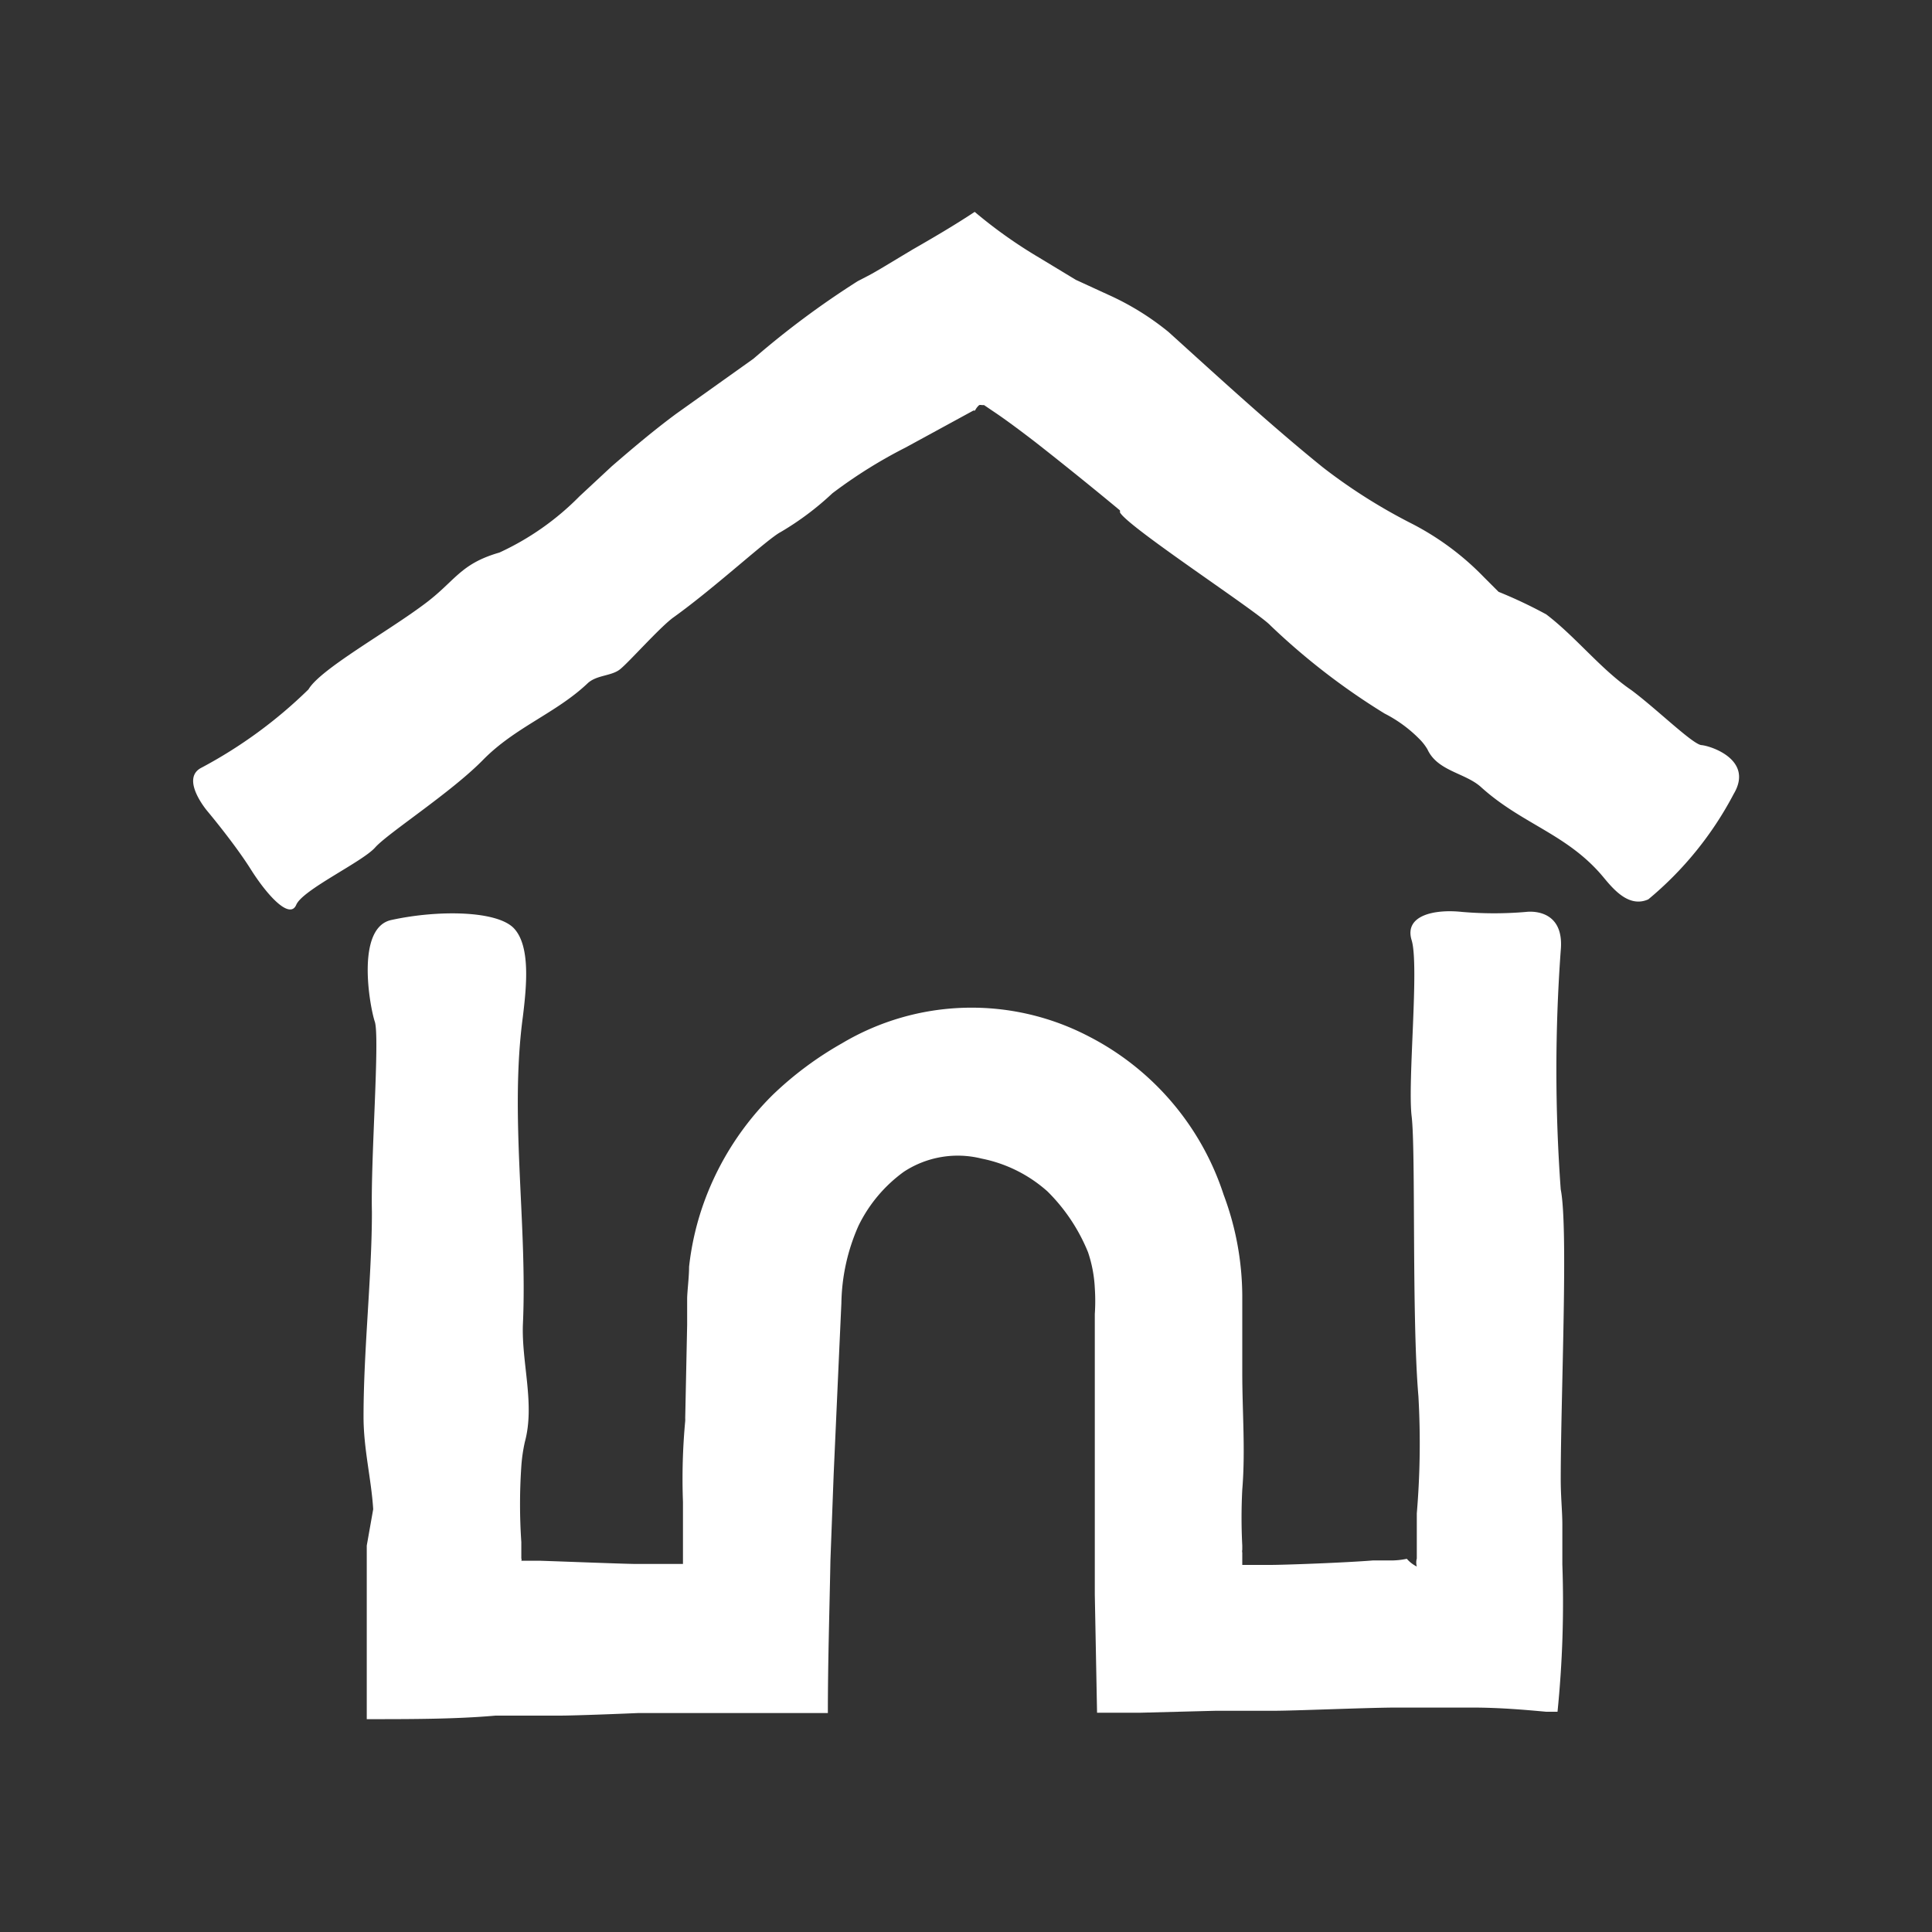
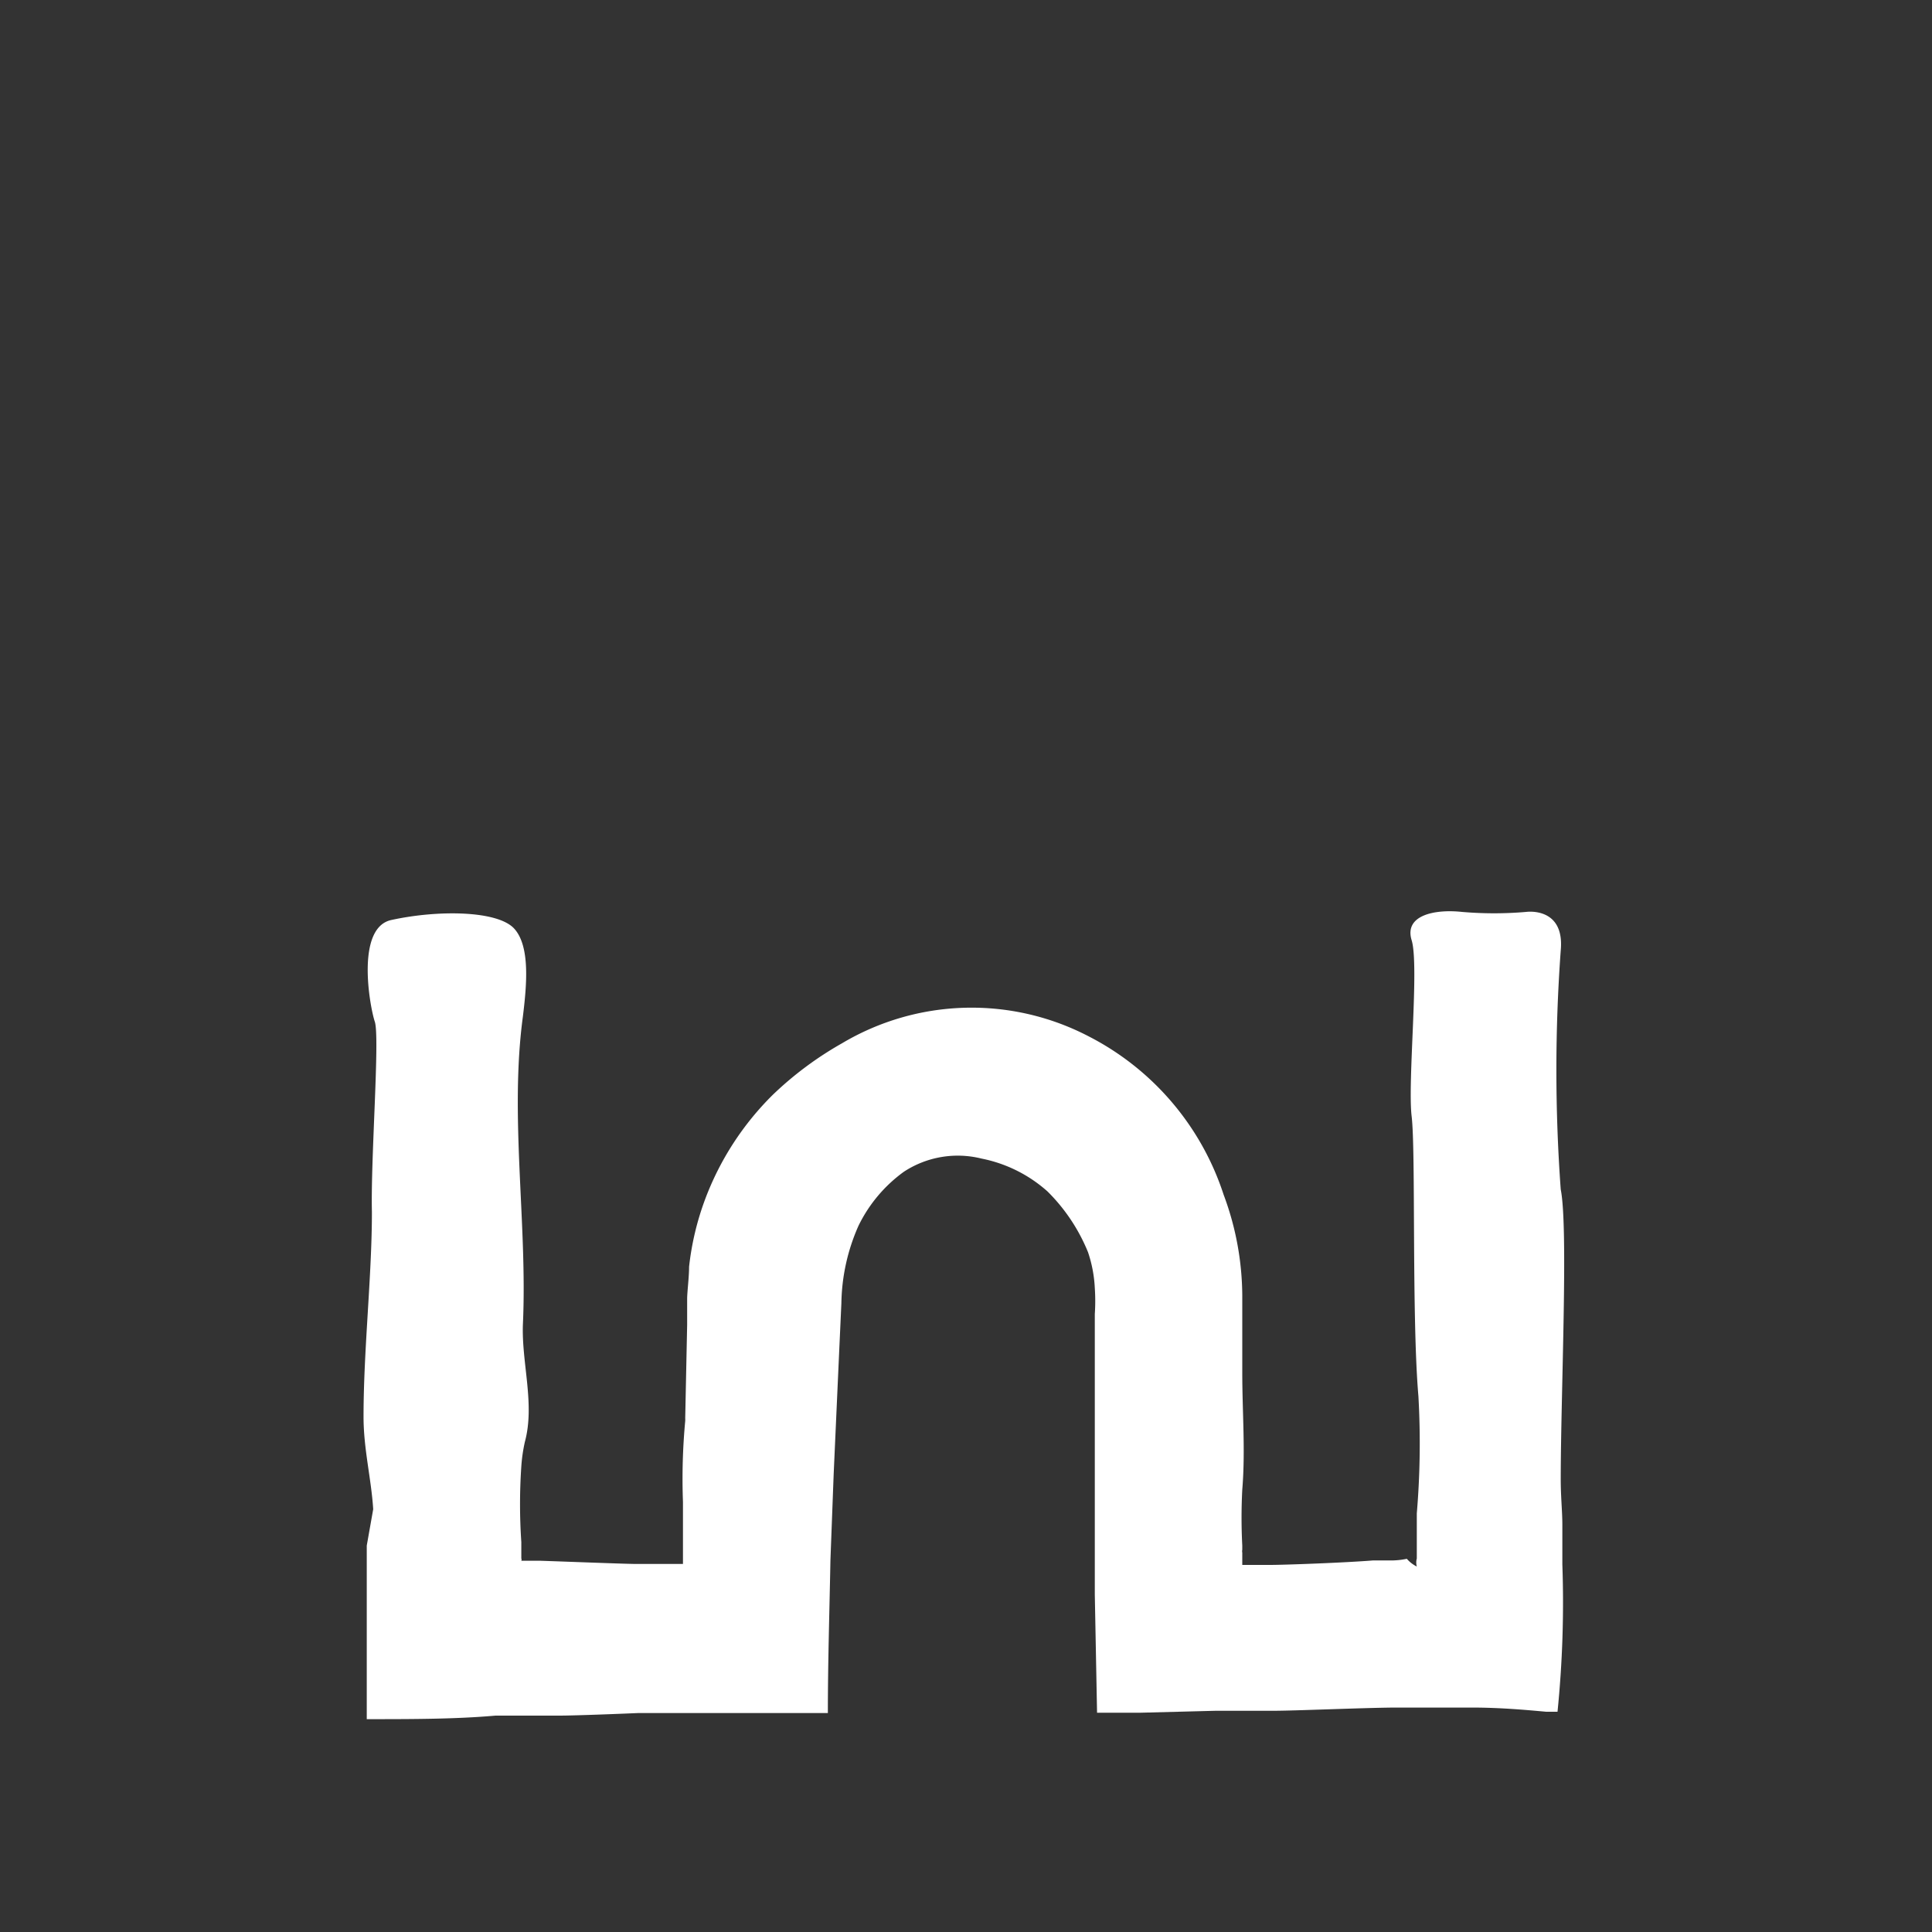
<svg xmlns="http://www.w3.org/2000/svg" id="Pieces" viewBox="0 0 60 60">
  <rect x="0" y="0" width="60" height="60" fill="#333333" stroke="none" />
  <defs>
    <style>.cls-1{fill:#fff;}</style>
  </defs>
-   <path class="cls-1" d="M6.44,25.19s.84,1,1.35,1.81S9,28.57,9.2,28.1s2.05-1.33,2.45-1.78S14,24.62,15,23.6s2.27-1.45,3.25-2.38c.28-.26.73-.22,1-.43s1.26-1.33,1.67-1.62c1.31-.94,2.92-2.44,3.33-2.65a9,9,0,0,0,1.6-1.2,15,15,0,0,1,2.27-1.42l2.11-1.15s0,0,.05,0a.56.56,0,0,1,.13-.17.2.2,0,0,1,.08,0l.07,0,.28.19c.39.26.83.59,1.3.95.92.72,1.92,1.53,2.64,2.13a.13.13,0,0,1,0,.06c.23.45,4.3,3.1,4.68,3.52A21.13,21.13,0,0,0,43,22.16a4.17,4.17,0,0,1,1.06.77,1.62,1.62,0,0,1,.27.34c.31.68,1.17.73,1.66,1.17,1.29,1.17,2.7,1.46,3.82,2.82.33.4.8.93,1.38.67a10.71,10.71,0,0,0,2.65-3.27c.64-1.07-.73-1.5-1-1.52S51.43,22,50.66,21.43c-.94-.64-1.72-1.65-2.64-2.35a14.35,14.35,0,0,0-1.48-.7l-.46-.46a8.56,8.56,0,0,0-2.22-1.65,17.26,17.26,0,0,1-2.77-1.75c-1.61-1.3-3.23-2.79-4.8-4.21a8.39,8.39,0,0,0-1.88-1.16l-1-.46L32.27,8a14.71,14.71,0,0,1-2-1.42c-.62.41-1.25.78-1.93,1.17l-1,.6-.26.15-.15.08-.29.15a27.21,27.21,0,0,0-3.24,2.41L21,12.85c-.69.51-1.34,1.06-2,1.63l-1,.93a8.44,8.44,0,0,1-2.49,1.75c-1.25.36-1.37.9-2.37,1.63-1.17.87-3.2,2-3.56,2.62a14.43,14.43,0,0,1-3.32,2.43C5.58,24.18,6.44,25.19,6.44,25.19Z" />
  <path class="cls-1" d="M47.4,28.32a11.62,11.62,0,0,1-2,0c-.84-.09-1.8.1-1.56.88s-.13,4.4,0,5.47,0,6.25.21,8.69A25.86,25.86,0,0,1,44,47l0,.92,0,.42v.06a.48.48,0,0,0,0,.25s0,0,0,0a1,1,0,0,1-.31-.24l0,0a2.42,2.42,0,0,1-.41.05l-.63,0c-.85.07-2.75.14-3.21.14h-.58l-.28,0,0-.25,0-.13a.2.2,0,0,1,0-.09V48a16.75,16.75,0,0,1,0-1.74c.1-1.2,0-2.42,0-3.61,0-.8,0-1.59,0-2.4A9.06,9.06,0,0,0,38,37.1a8.47,8.47,0,0,0-4.18-4.91,7.87,7.87,0,0,0-7.67.21A10.69,10.69,0,0,0,24,34a9,9,0,0,0-2.1,3.24,8.7,8.7,0,0,0-.5,2.1c0,.33-.06.78-.06,1v.8l-.06,2.9a.79.79,0,0,1,0,.09,19.31,19.31,0,0,0-.07,2.51v1.71l0,.22-.24,0h-.71l-.5,0c-.33,0-2.09-.07-3-.1-.68,0-.42,0-.51,0l-.06,0a.08.08,0,0,0,0-.07l0,0s0-.11,0-.21l0-.3a17.35,17.35,0,0,1,0-2.35,5,5,0,0,1,.11-.76c.32-1.18-.11-2.47-.06-3.67.14-3.11-.42-6.46,0-9.55.11-.91.24-2.16-.27-2.72s-2.34-.59-3.81-.27c-1.12.23-.68,2.68-.52,3.16s-.13,4.24-.09,5.91c0,2-.26,4.27-.26,6.36,0,1,.24,1.92.3,2.87L11.39,48l0,.36,0,.7,0,1.43c0,1,0,1.94,0,2.9,1.39,0,2.76,0,4-.11l.73,0h.32l.19,0,.74,0c.49,0,2-.06,2.45-.08l.72,0,.9,0H24.1l1.61,0c0-1.57.05-3.15.08-4.75l.1-2.66c.08-1.78.16-3.57.24-5.32a6.14,6.14,0,0,1,.53-2.4,4.5,4.5,0,0,1,1.41-1.68,3.05,3.05,0,0,1,2.41-.41A4.34,4.34,0,0,1,32.53,37a5.64,5.64,0,0,1,1.26,1.89A4.08,4.08,0,0,1,34,40a6.05,6.05,0,0,1,0,.81v.91L34,47l0,2.52.07,3.67,1.35,0,2.32-.06,1.14,0,.64,0c.69,0,2.73-.09,3.76-.1h1.13l1.31,0c.85,0,1.64.07,2.3.13l.35,0a33.74,33.74,0,0,0,.15-4.58v-.37l0-.27,0-.59c0-.41-.05-.86-.05-1.41,0-2.63.24-7.81,0-9a51.06,51.06,0,0,1,0-7.42C48.6,28.15,47.4,28.32,47.4,28.32Z" />
</svg>